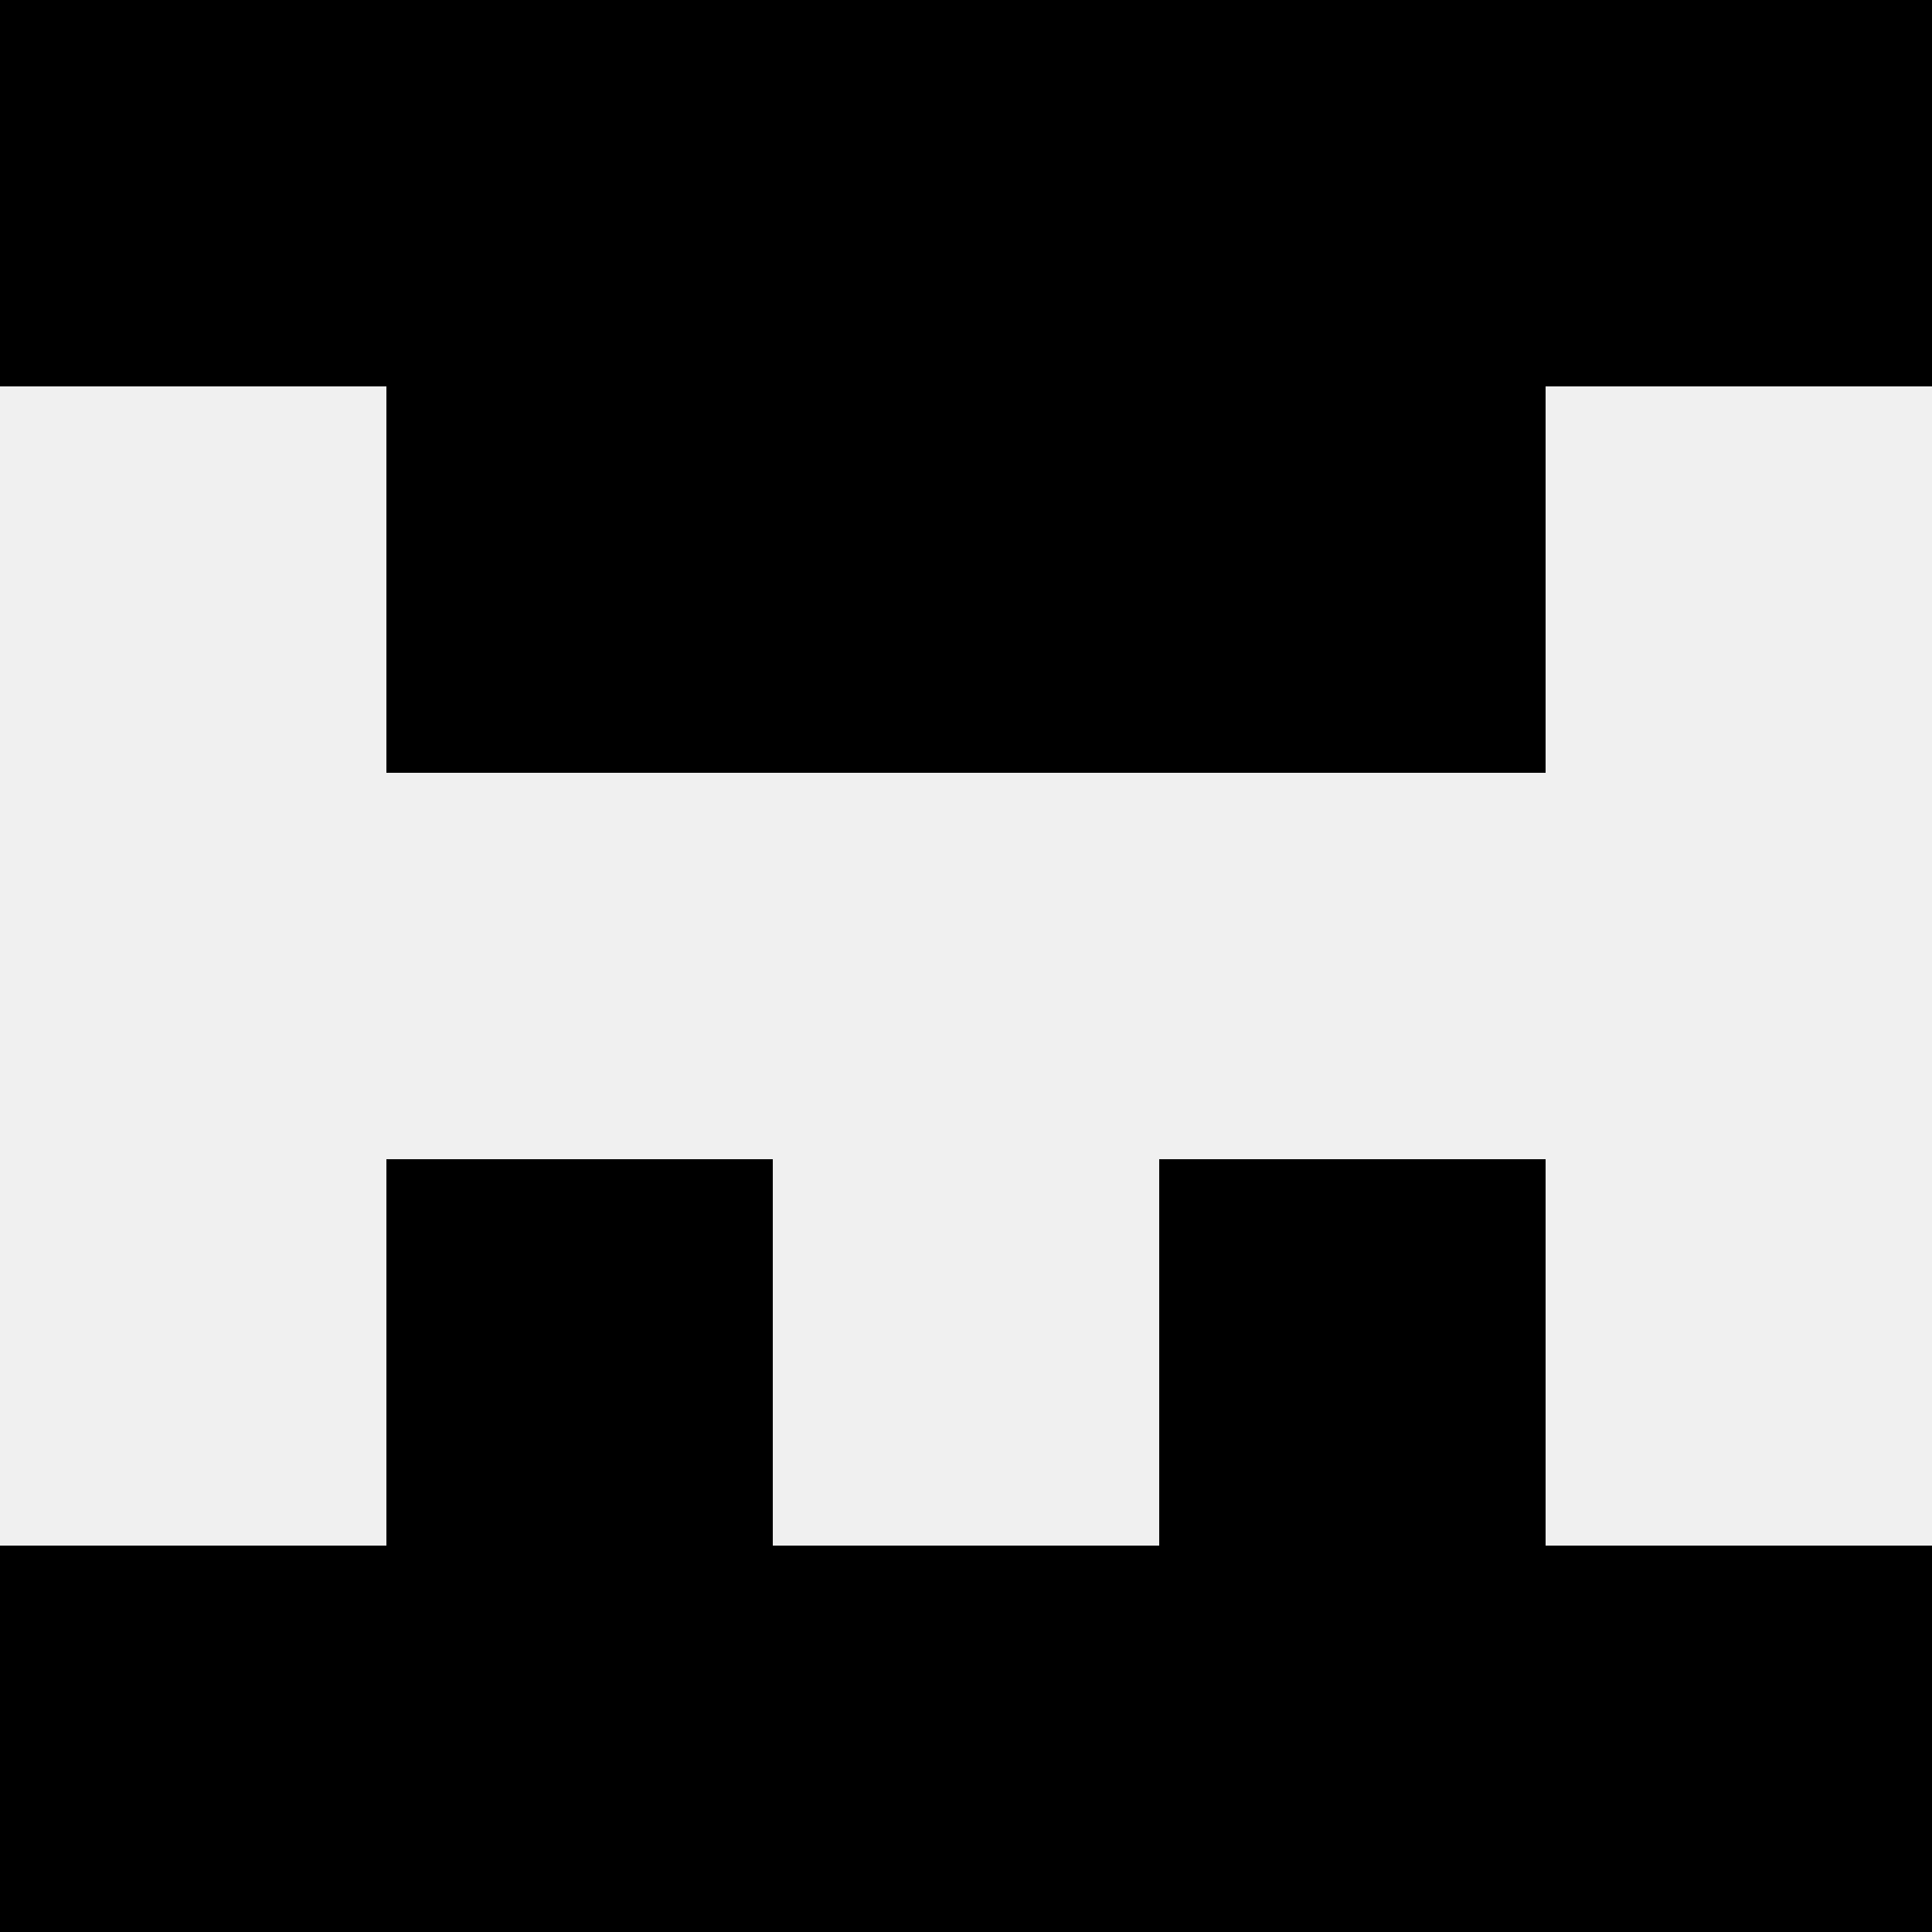
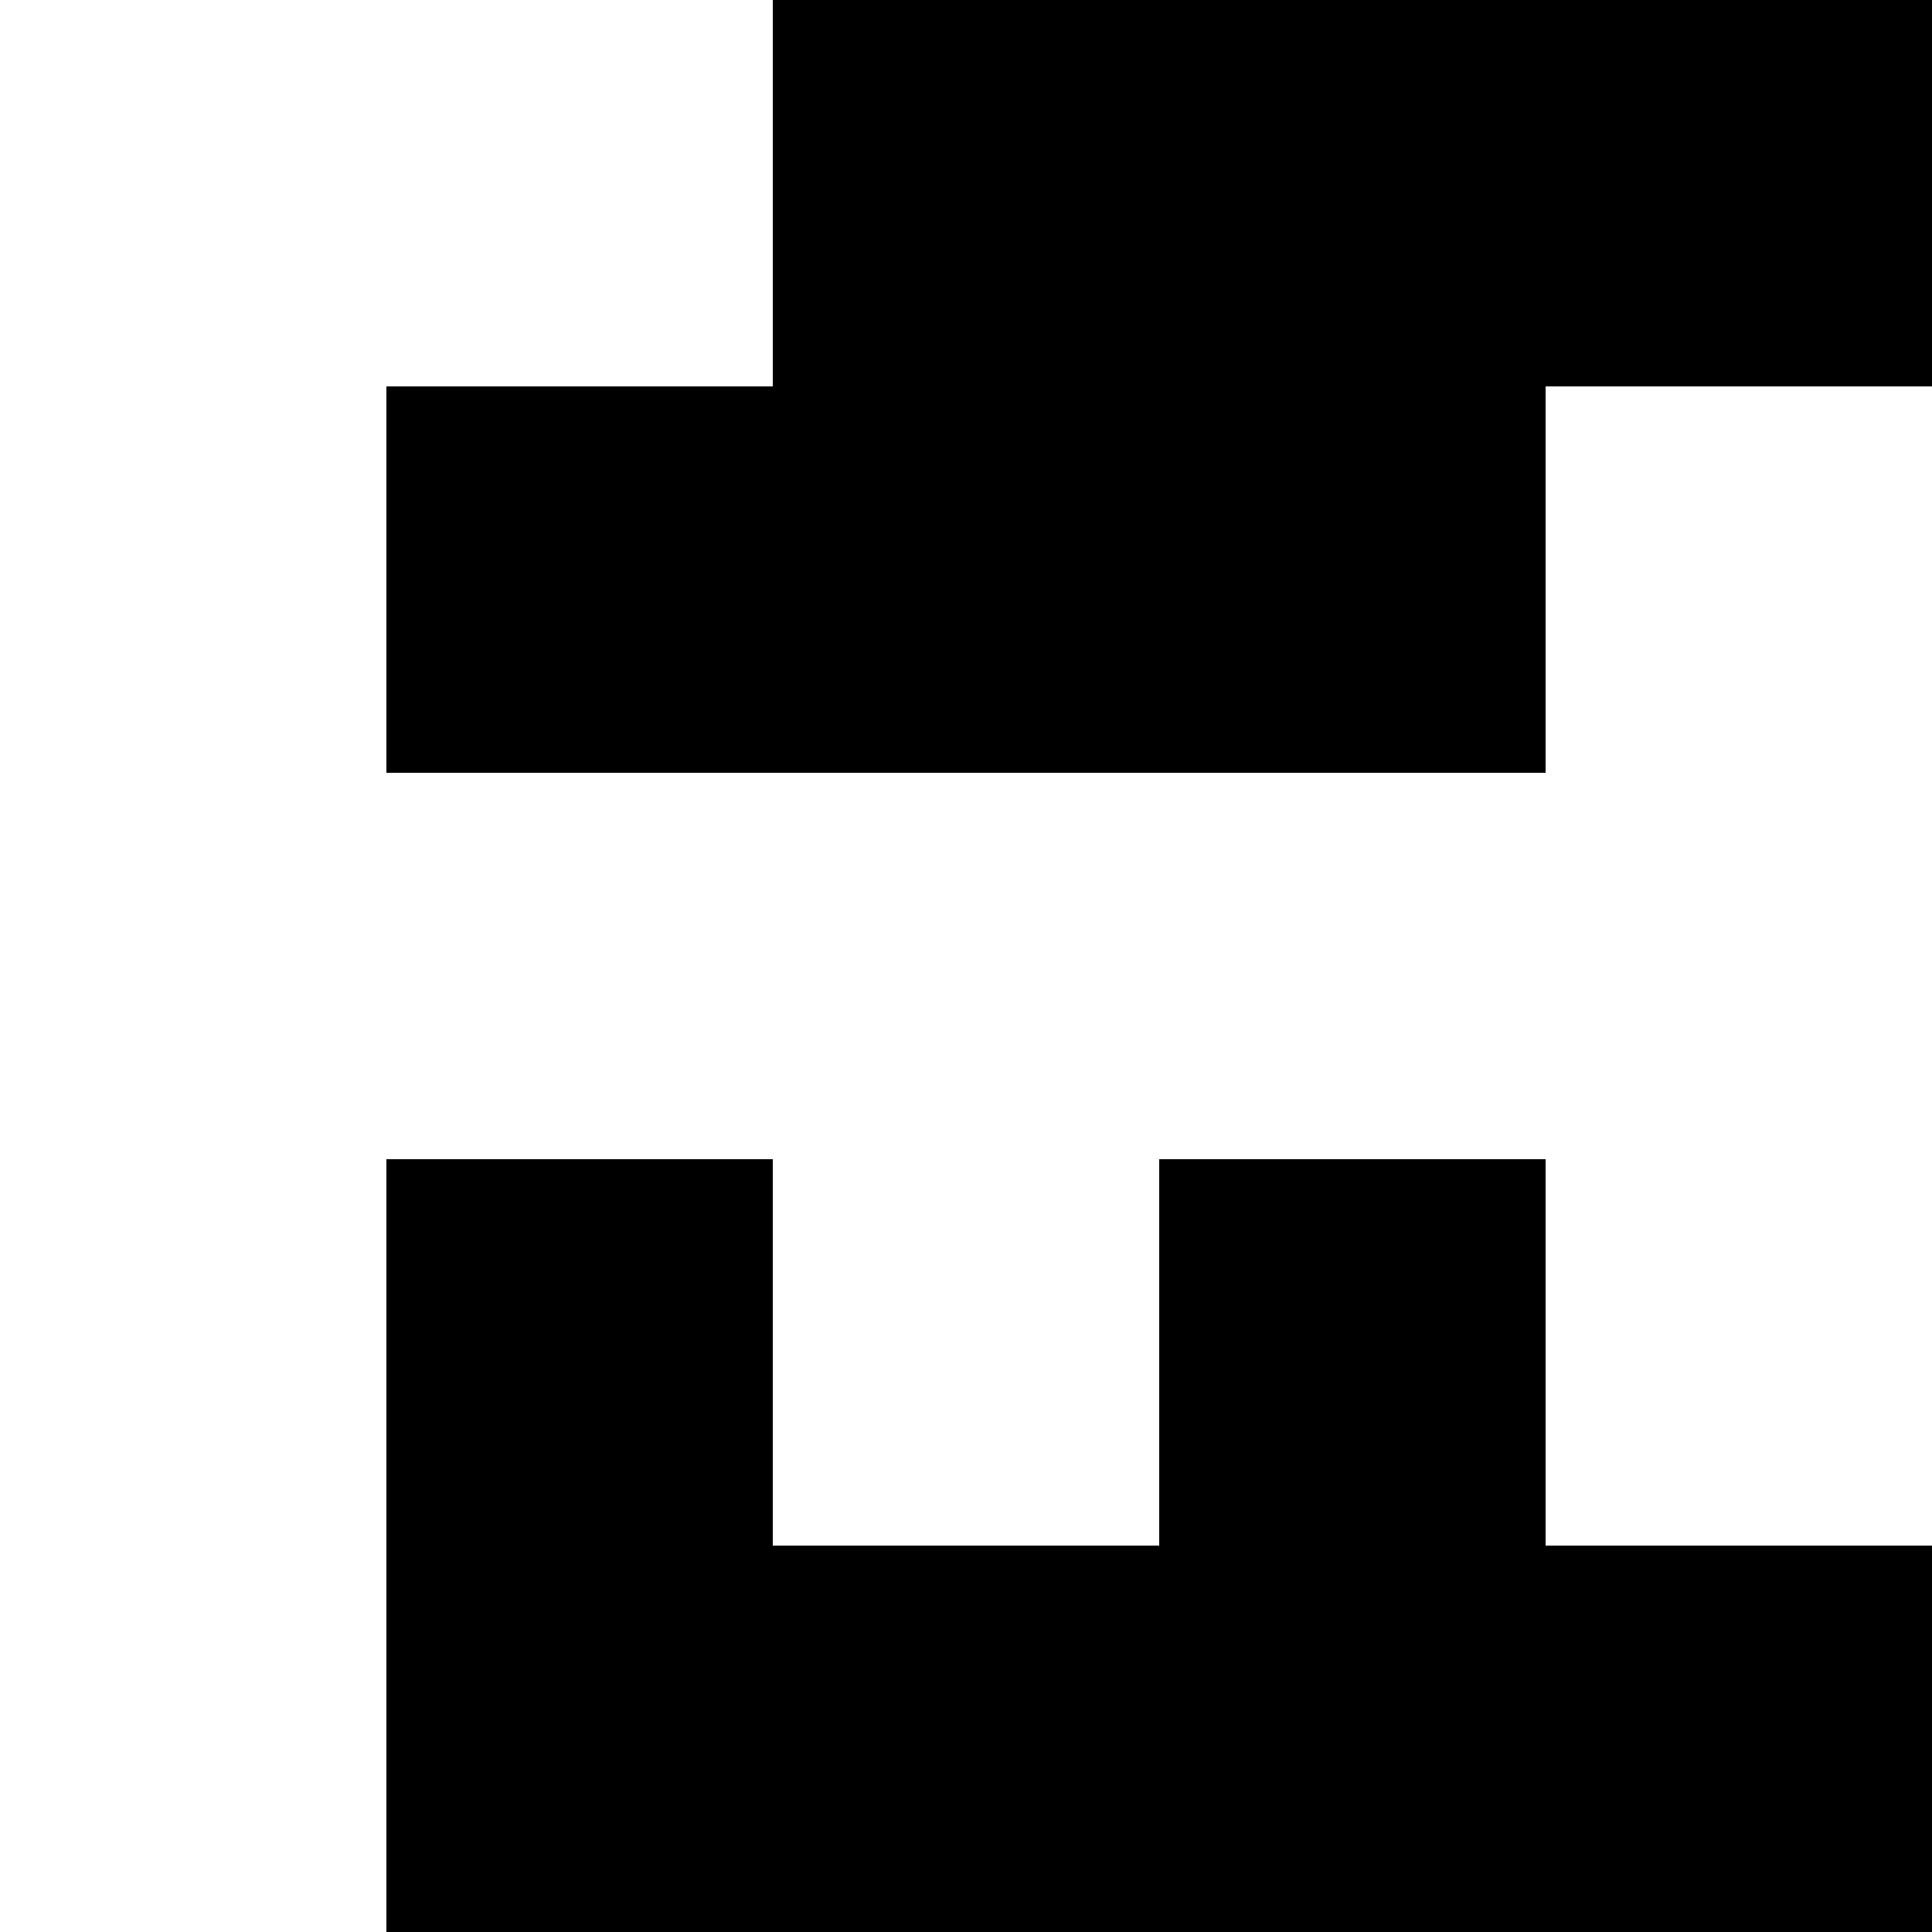
<svg xmlns="http://www.w3.org/2000/svg" width="80" height="80">
-   <rect width="100%" height="100%" fill="#f0f0f0" />
-   <rect x="0" y="0" width="16" height="16" fill="hsl(212, 70%, 50%)" />
  <rect x="64" y="0" width="16" height="16" fill="hsl(212, 70%, 50%)" />
-   <rect x="16" y="0" width="16" height="16" fill="hsl(212, 70%, 50%)" />
  <rect x="48" y="0" width="16" height="16" fill="hsl(212, 70%, 50%)" />
  <rect x="32" y="0" width="16" height="16" fill="hsl(212, 70%, 50%)" />
  <rect x="32" y="0" width="16" height="16" fill="hsl(212, 70%, 50%)" />
  <rect x="16" y="16" width="16" height="16" fill="hsl(212, 70%, 50%)" />
  <rect x="48" y="16" width="16" height="16" fill="hsl(212, 70%, 50%)" />
  <rect x="32" y="16" width="16" height="16" fill="hsl(212, 70%, 50%)" />
  <rect x="32" y="16" width="16" height="16" fill="hsl(212, 70%, 50%)" />
  <rect x="16" y="48" width="16" height="16" fill="hsl(212, 70%, 50%)" />
  <rect x="48" y="48" width="16" height="16" fill="hsl(212, 70%, 50%)" />
-   <rect x="0" y="64" width="16" height="16" fill="hsl(212, 70%, 50%)" />
  <rect x="64" y="64" width="16" height="16" fill="hsl(212, 70%, 50%)" />
  <rect x="16" y="64" width="16" height="16" fill="hsl(212, 70%, 50%)" />
  <rect x="48" y="64" width="16" height="16" fill="hsl(212, 70%, 50%)" />
  <rect x="32" y="64" width="16" height="16" fill="hsl(212, 70%, 50%)" />
  <rect x="32" y="64" width="16" height="16" fill="hsl(212, 70%, 50%)" />
</svg>